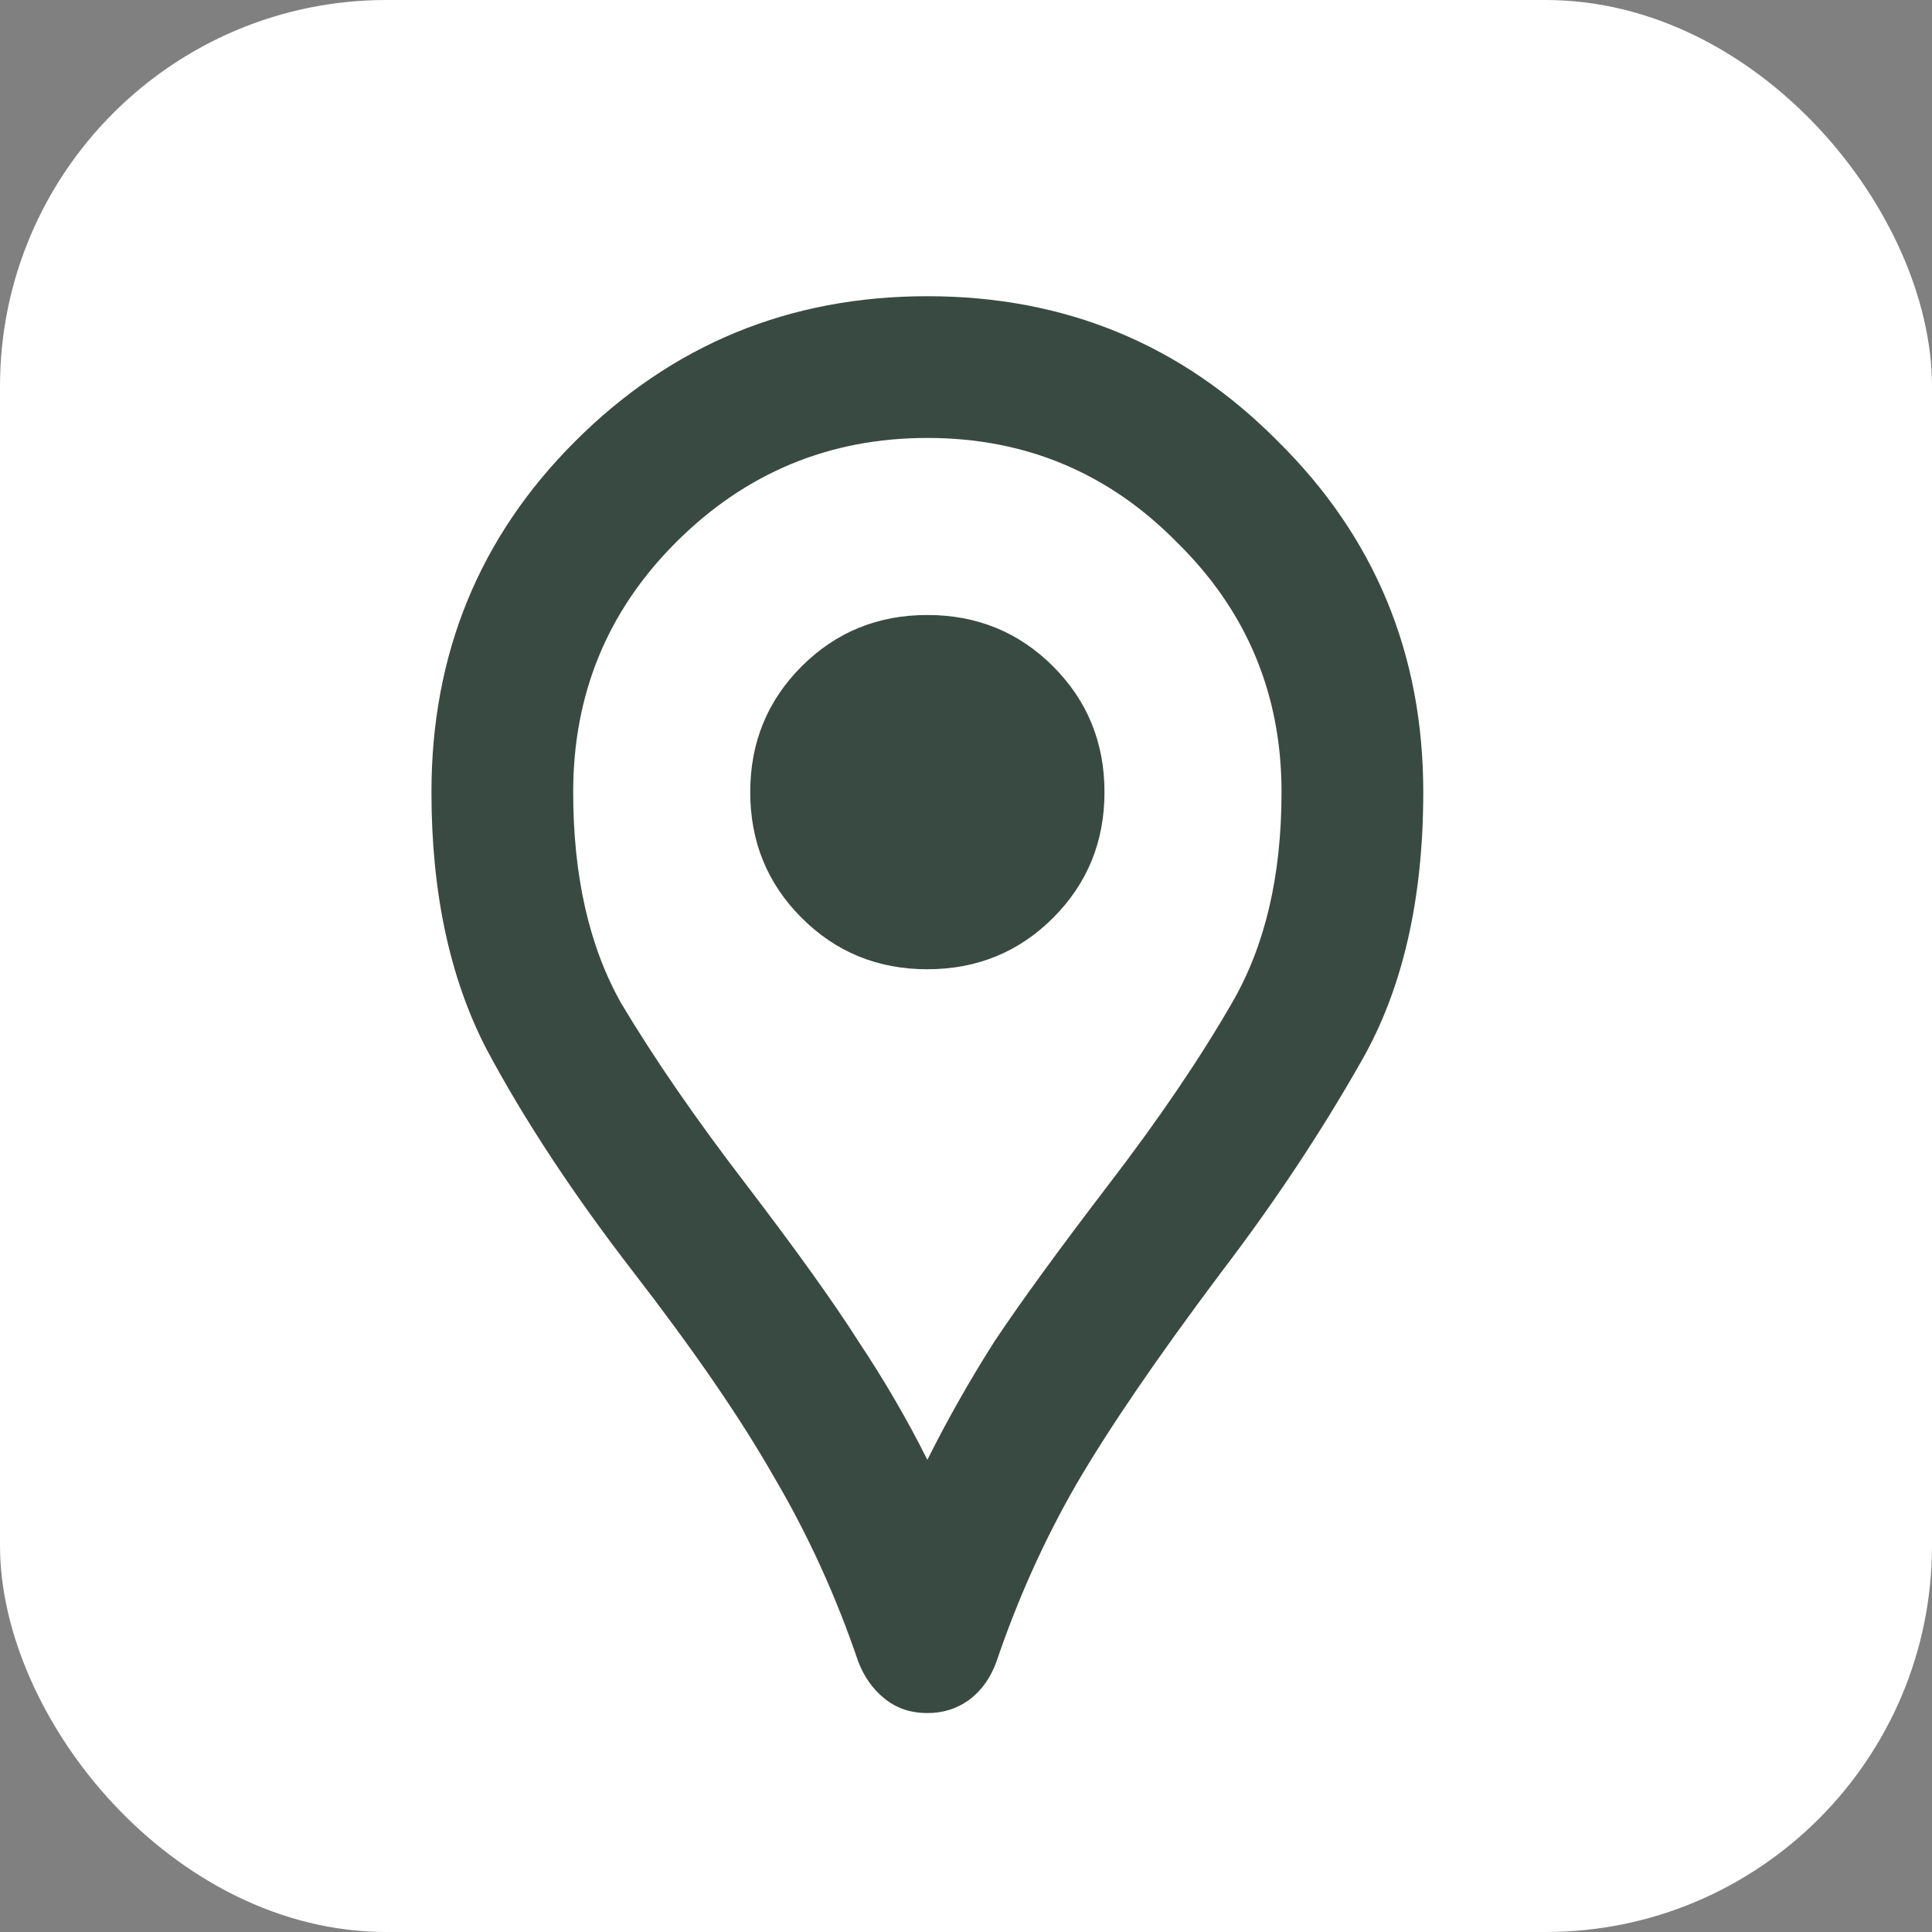
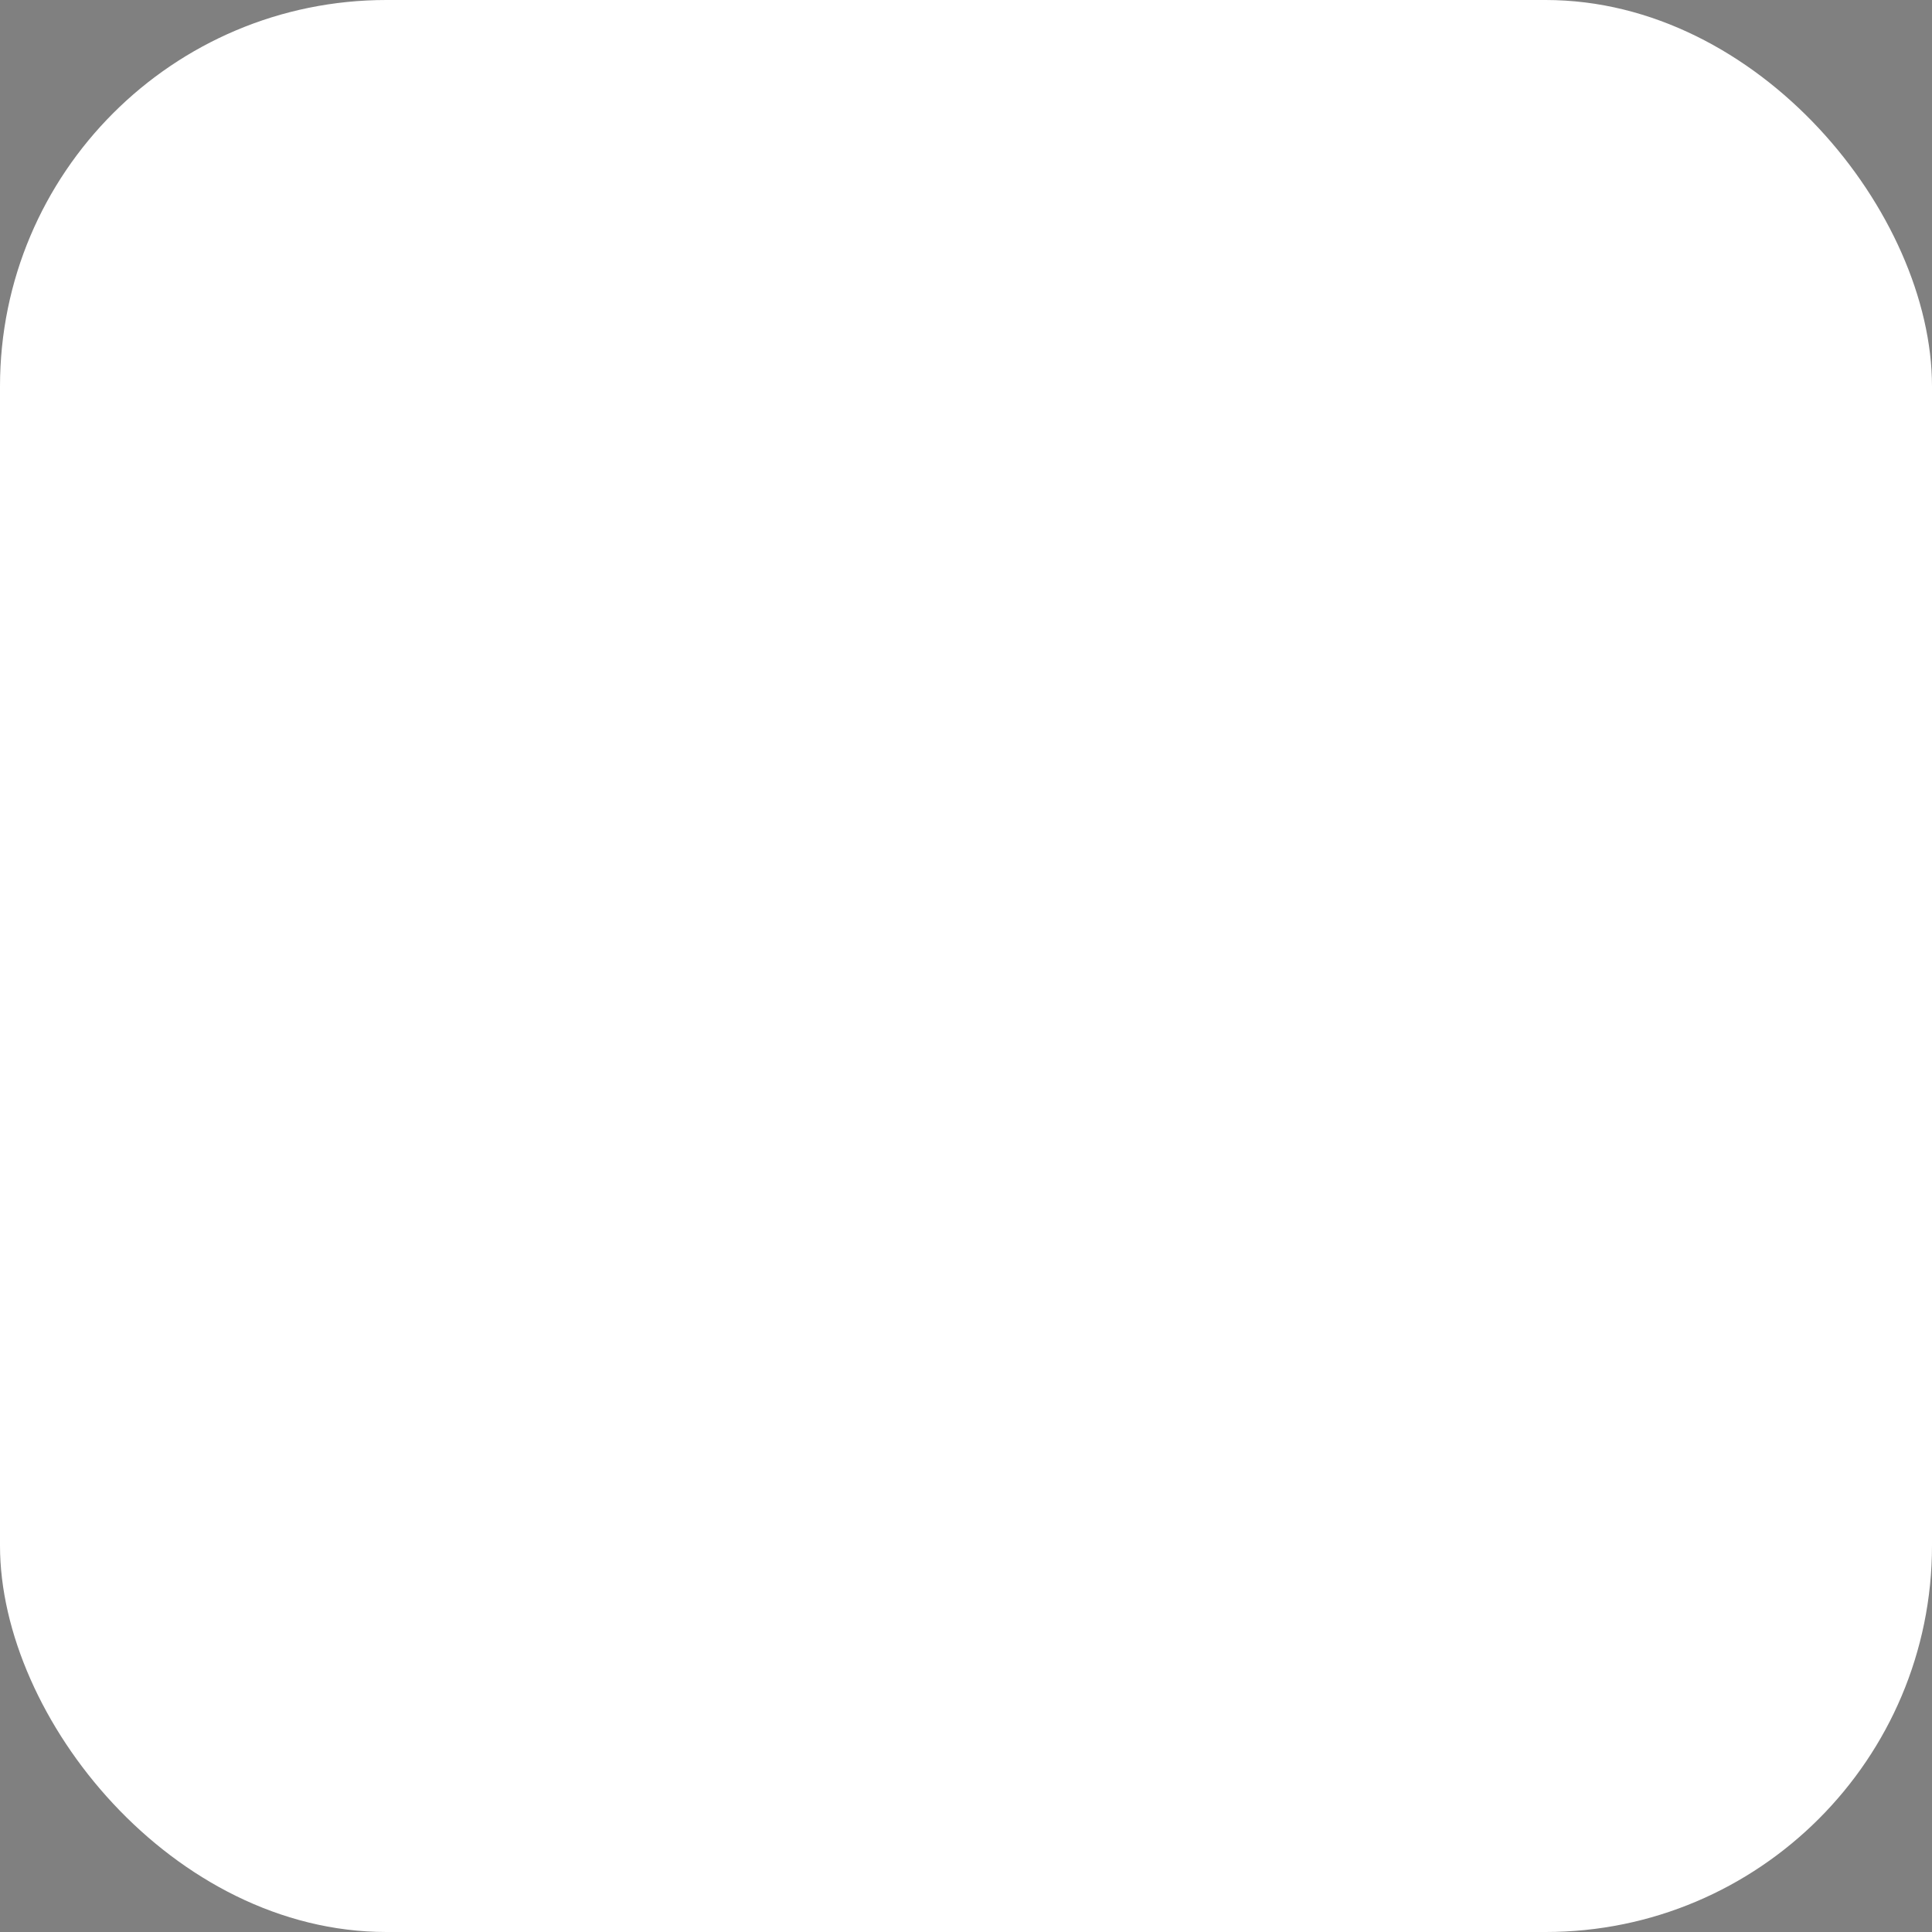
<svg xmlns="http://www.w3.org/2000/svg" width="25" height="25" viewBox="0 0 25 25" fill="none">
  <rect x="0" y="0" width="25" height="25" fill="#808080" stroke="none" />
  <rect width="25" height="25" rx="5" fill="white" />
-   <path d="M12 22.167C11.786 22.167 11.603 22.106 11.45 21.983C11.297 21.861 11.183 21.701 11.106 21.502C10.816 20.647 10.449 19.845 10.006 19.096C9.579 18.347 8.975 17.469 8.196 16.461C7.417 15.452 6.783 14.49 6.294 13.573C5.82 12.656 5.583 11.549 5.583 10.25C5.583 8.463 6.202 6.95 7.44 5.713C8.692 4.46 10.213 3.833 12 3.833C13.787 3.833 15.3 4.46 16.538 5.713C17.79 6.95 18.417 8.463 18.417 10.25C18.417 11.64 18.149 12.802 17.615 13.733C17.095 14.65 16.492 15.559 15.804 16.461C14.979 17.561 14.353 18.477 13.925 19.211C13.512 19.929 13.169 20.692 12.894 21.502C12.817 21.716 12.695 21.884 12.527 22.006C12.374 22.113 12.199 22.167 12 22.167ZM12 18.89C12.26 18.37 12.55 17.858 12.871 17.354C13.207 16.85 13.696 16.178 14.338 15.338C14.995 14.482 15.529 13.695 15.942 12.977C16.369 12.244 16.583 11.335 16.583 10.25C16.583 8.982 16.133 7.905 15.231 7.019C14.345 6.118 13.268 5.667 12 5.667C10.732 5.667 9.647 6.118 8.746 7.019C7.86 7.905 7.417 8.982 7.417 10.25C7.417 11.335 7.623 12.244 8.035 12.977C8.463 13.695 9.006 14.482 9.663 15.338C10.304 16.178 10.786 16.85 11.106 17.354C11.442 17.858 11.74 18.37 12 18.89ZM12 12.542C12.642 12.542 13.184 12.32 13.627 11.877C14.07 11.434 14.292 10.892 14.292 10.25C14.292 9.608 14.07 9.066 13.627 8.623C13.184 8.18 12.642 7.958 12 7.958C11.358 7.958 10.816 8.18 10.373 8.623C9.93 9.066 9.708 9.608 9.708 10.25C9.708 10.892 9.93 11.434 10.373 11.877C10.816 12.32 11.358 12.542 12 12.542Z" fill="#394A42" />
</svg>